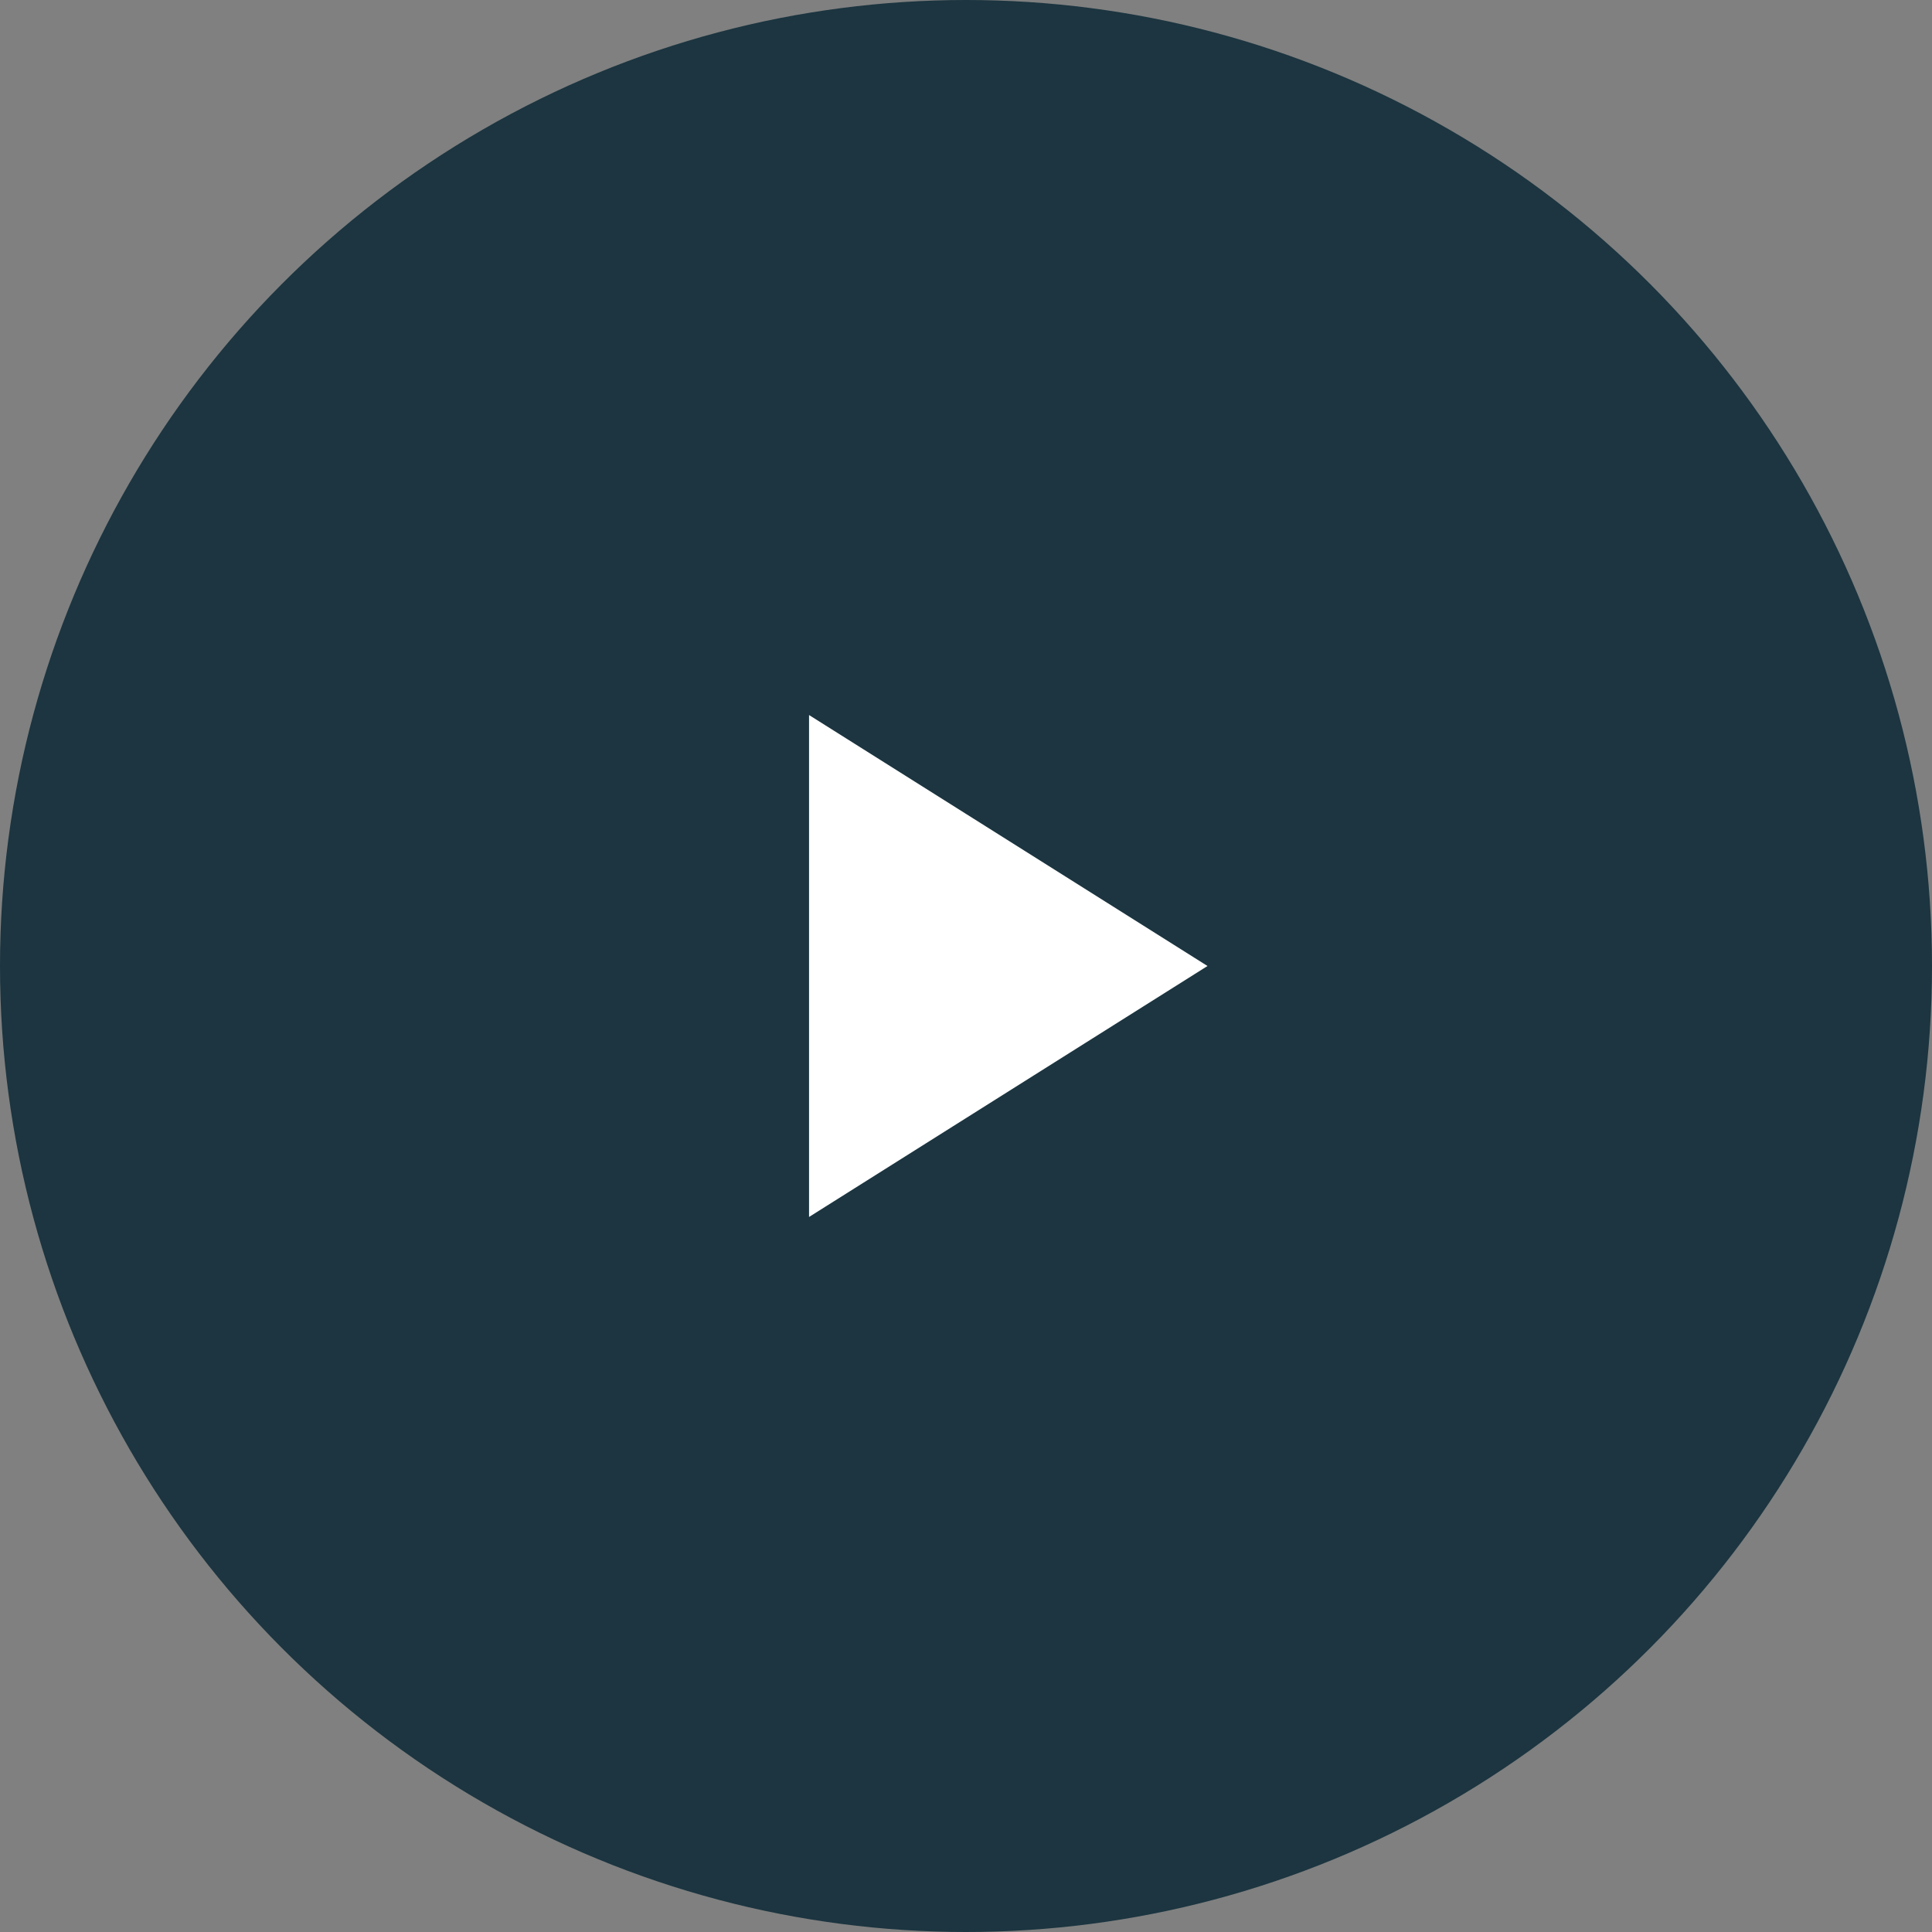
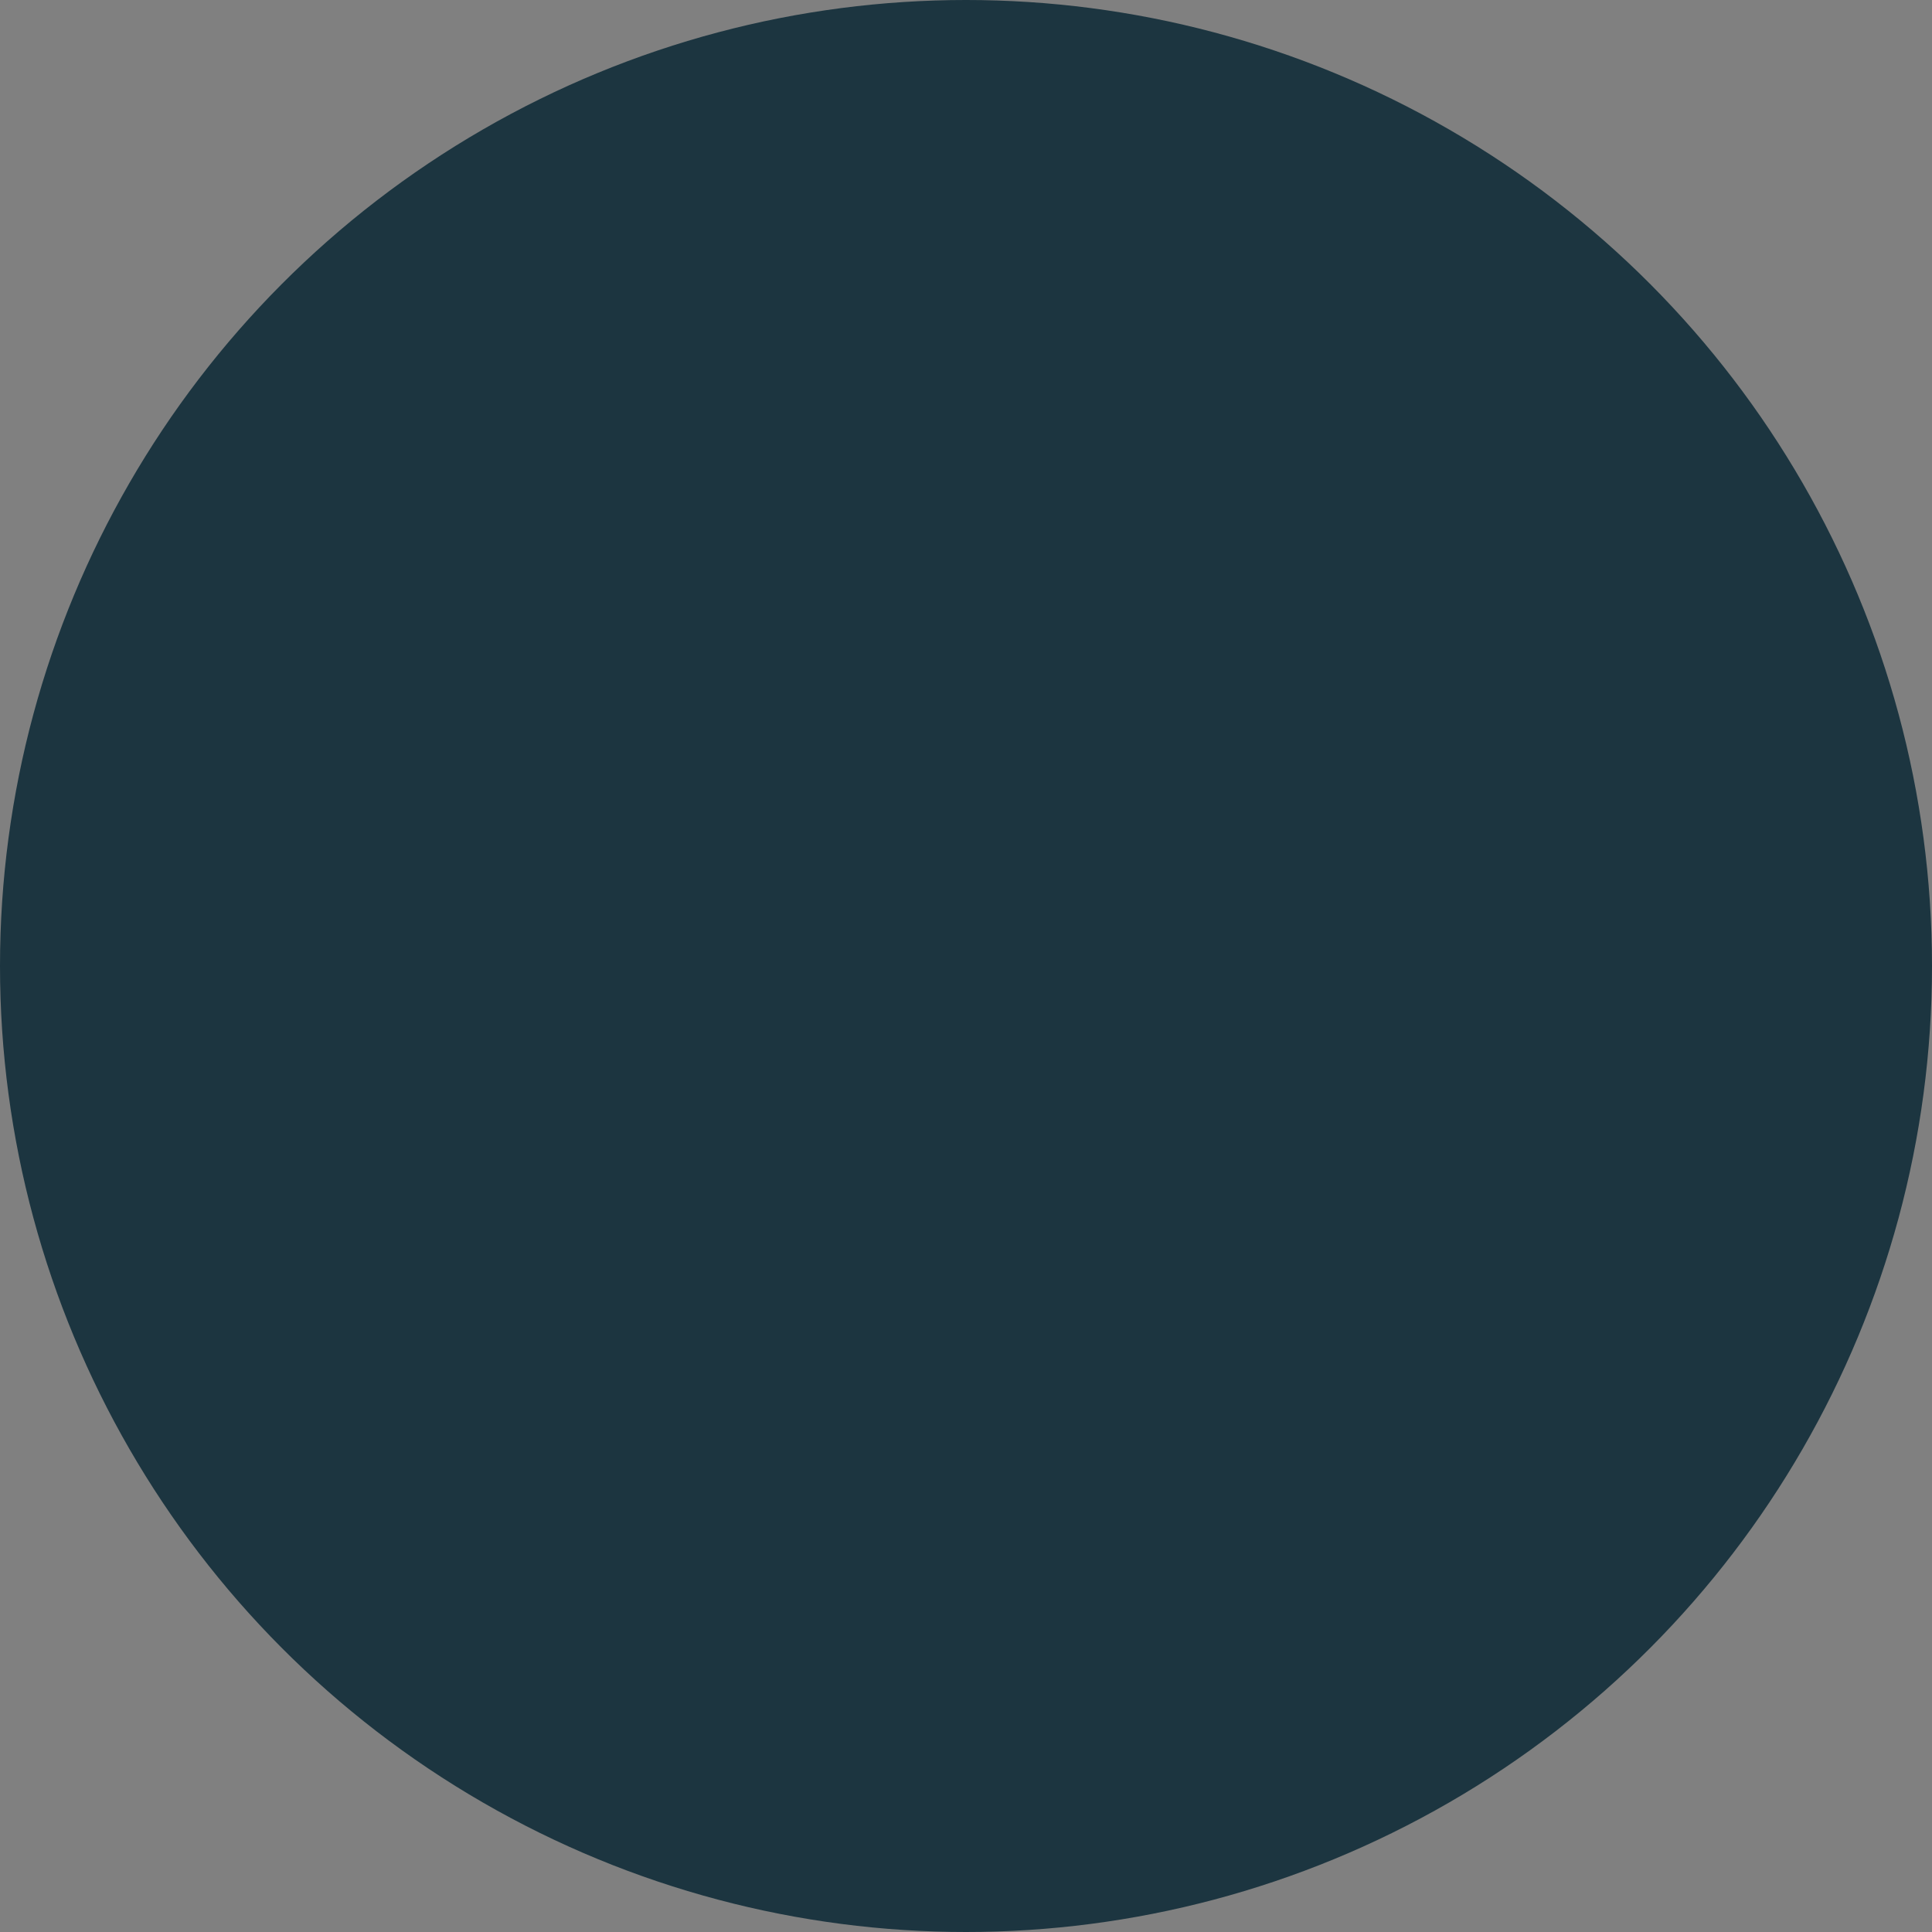
<svg xmlns="http://www.w3.org/2000/svg" width="50" height="50" viewBox="0 0 50 50" fill="none">
  <rect x="0" y="0" width="50" height="50" fill="#808080" stroke="none" />
  <circle cx="25" cy="25" r="25" fill="#1C3540" />
-   <path d="M31.25 25L20.938 31.495L20.938 18.505L31.25 25Z" fill="white" />
</svg>